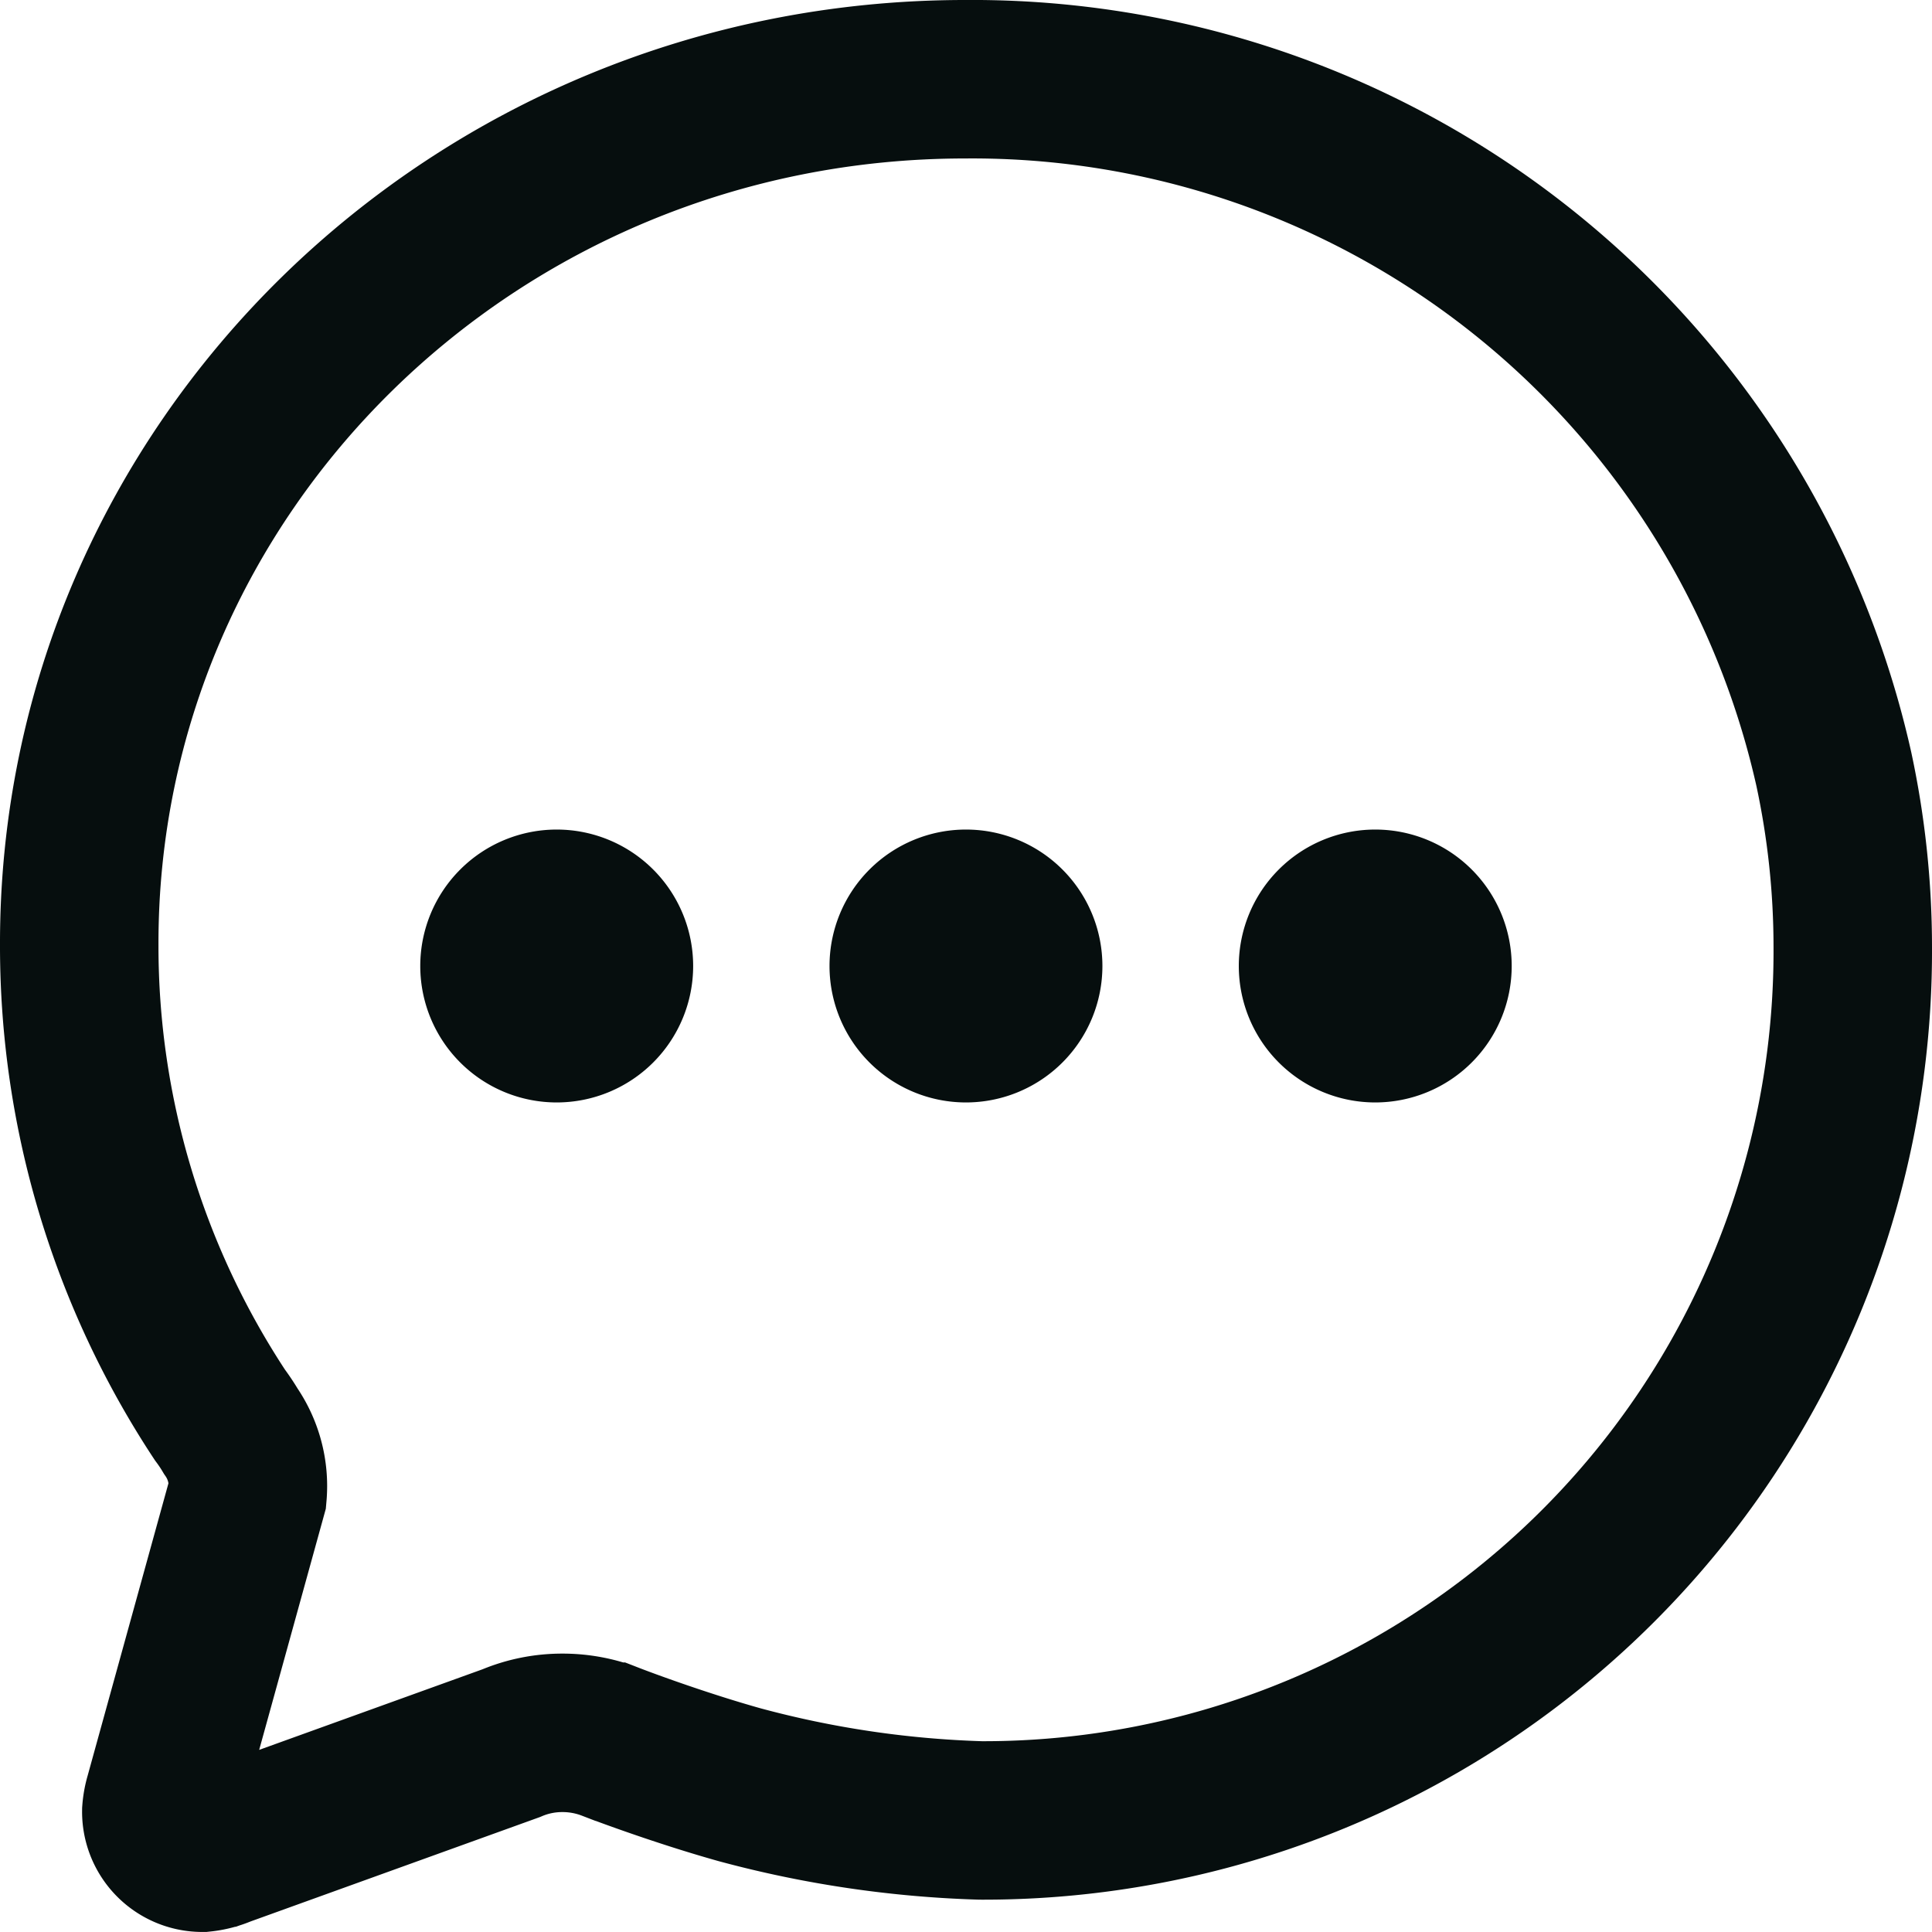
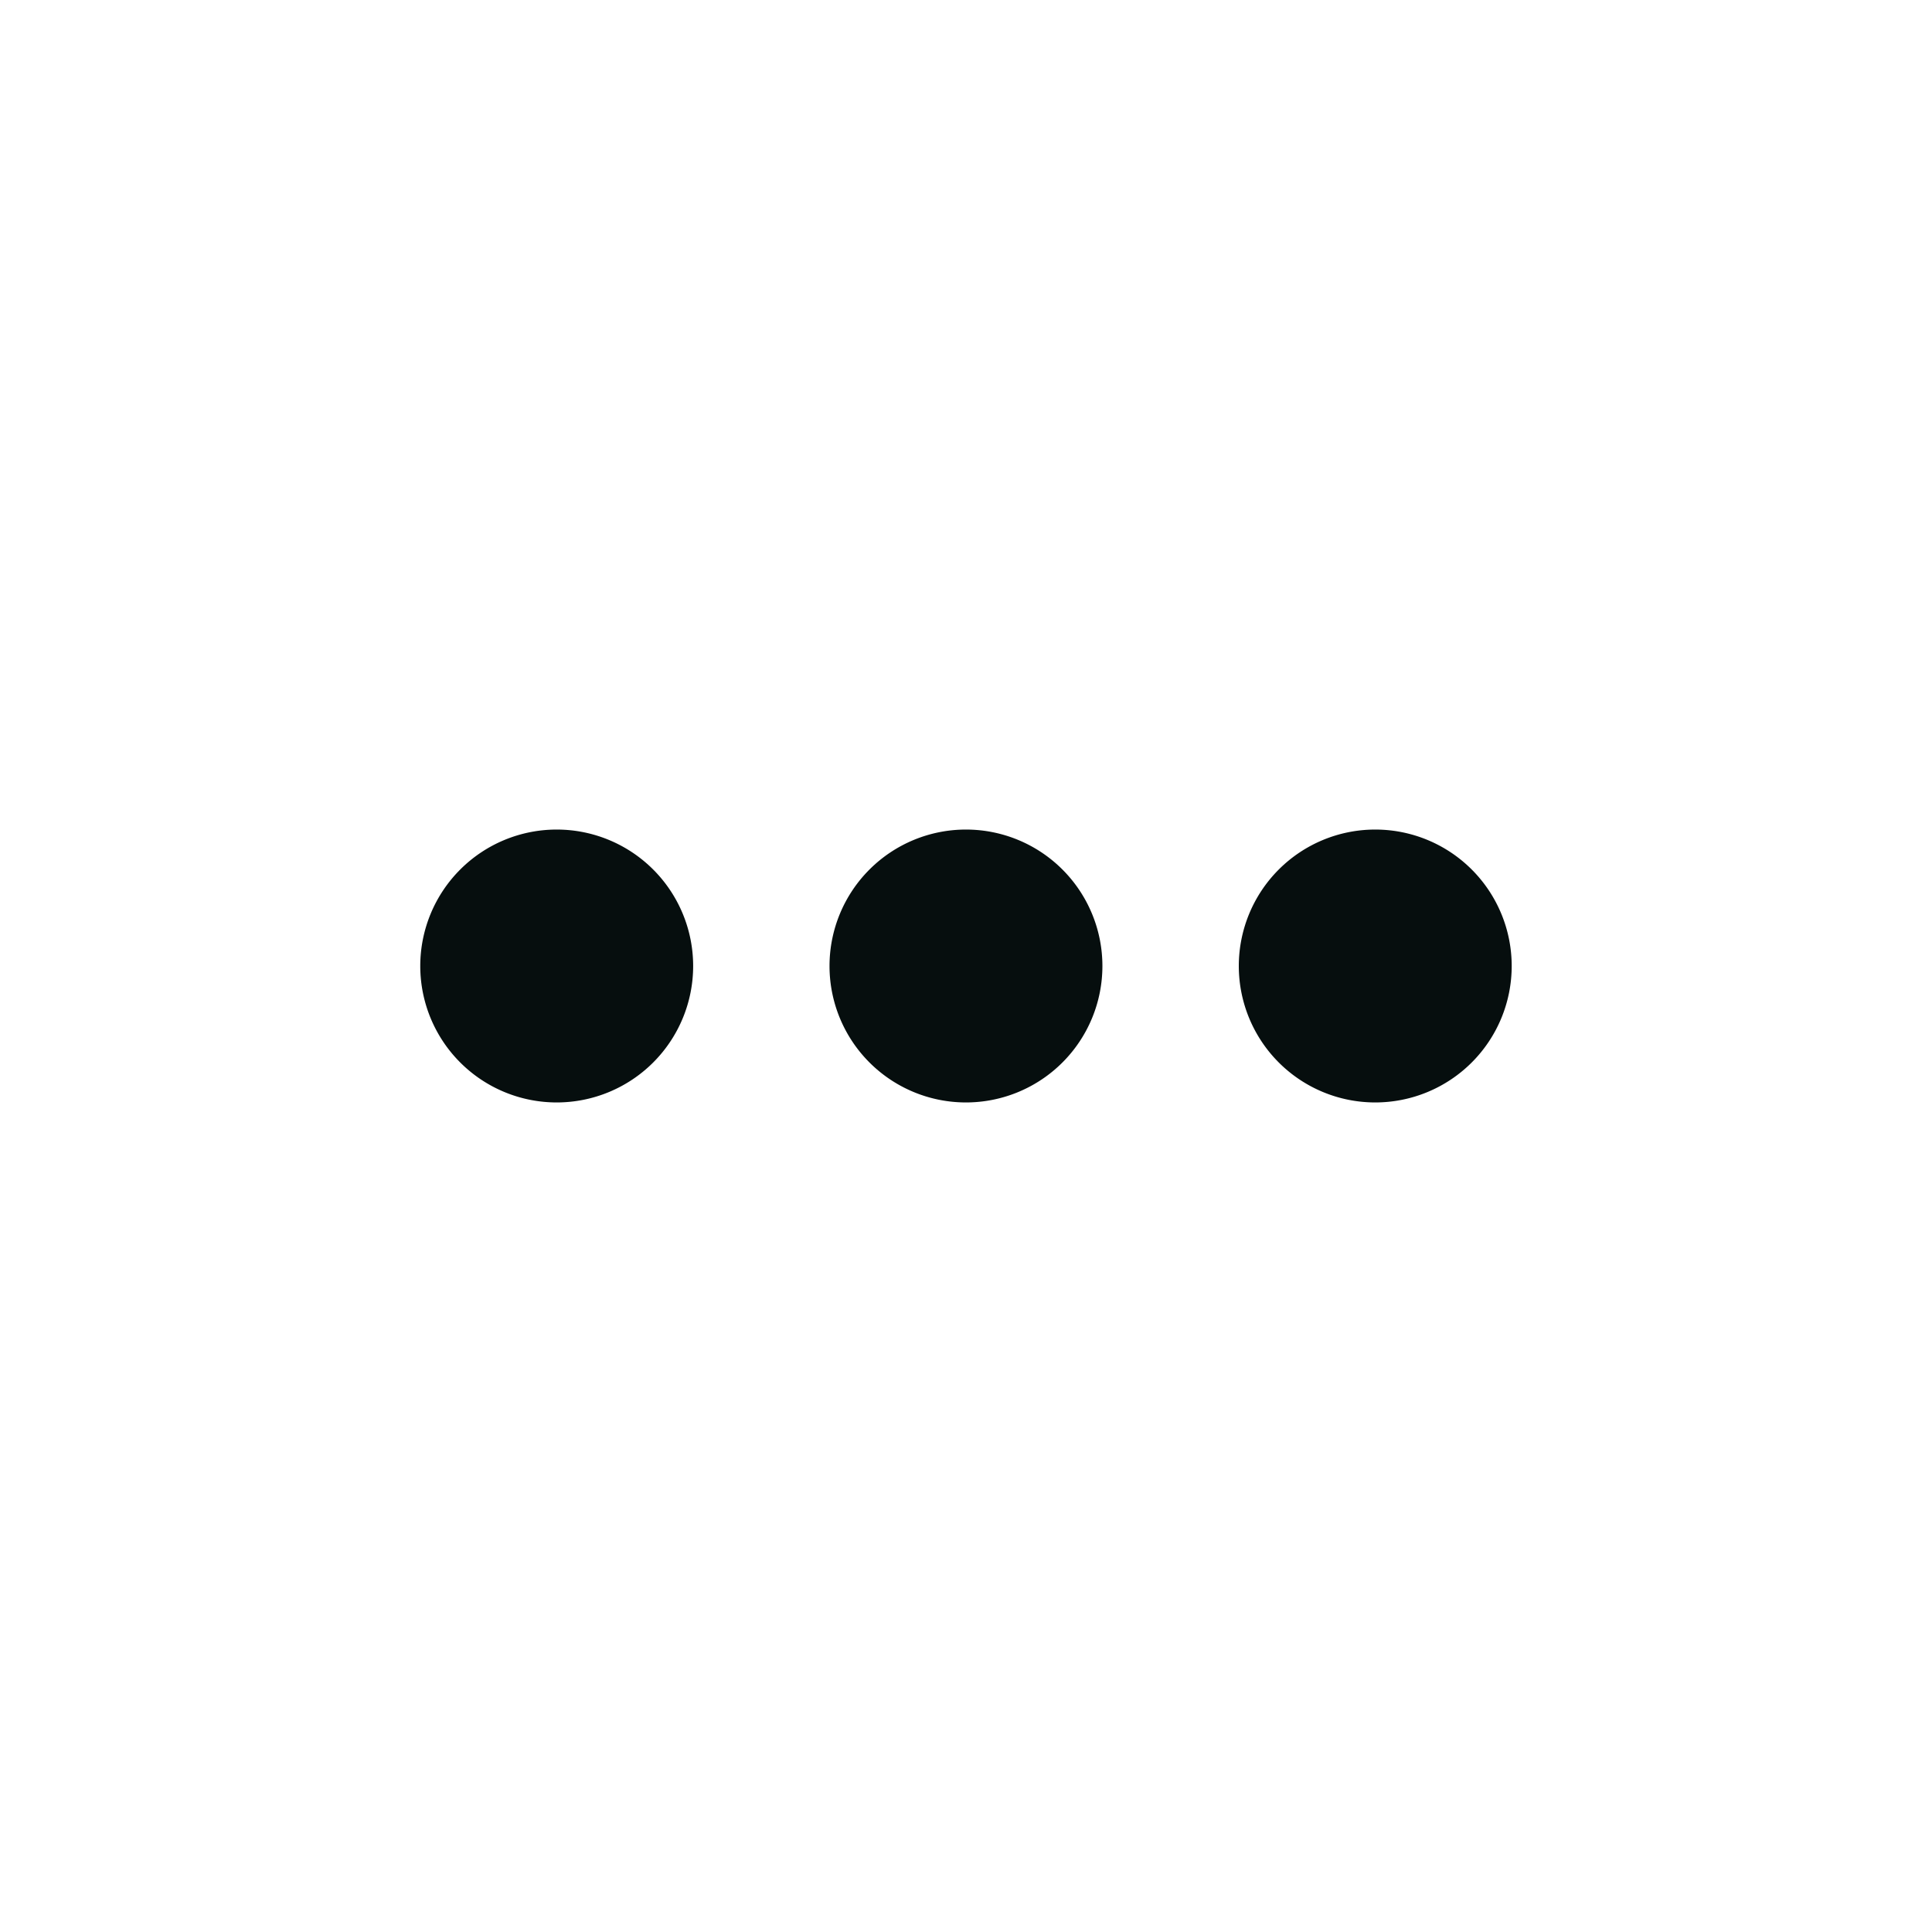
<svg xmlns="http://www.w3.org/2000/svg" width="48.766" height="48.766" viewBox="0 0 48.766 48.766">
  <g id="Icon_ion-chatbubble-ellipses-outline" data-name="Icon ion-chatbubble-ellipses-outline" transform="translate(-1.375 -1.375)">
-     <path id="Tracciato_35962" data-name="Tracciato 35962" d="M7.623,39.1A2.433,2.433,0,0,0,7.2,37.5a4.588,4.588,0,0,0-.273-.409A21.5,21.5,0,0,1,3.375,25.256C3.336,13.177,13.353,3.375,25.738,3.375A22.287,22.287,0,0,1,47.664,20.792a21.415,21.415,0,0,1,.477,4.481A21.942,21.942,0,0,1,26.125,47.325a26.343,26.343,0,0,1-6.077-.9c-1.45-.406-2.9-.944-3.27-1.088a3.351,3.351,0,0,0-1.2-.223,3.3,3.3,0,0,0-1.3.261l-7.3,2.634a1.713,1.713,0,0,1-.5.131,1.034,1.034,0,0,1-1.031-1.048,1.706,1.706,0,0,1,.065-.354Z" transform="translate(0 0)" fill="none" stroke="#060e0e" stroke-linecap="round" stroke-width="4" />
    <path id="Tracciato_35963" data-name="Tracciato 35963" d="M15.887,19.194a3.444,3.444,0,1,1-3.444-3.444A3.444,3.444,0,0,1,15.887,19.194Z" transform="translate(2.984 6.564)" fill="#060e0e" />
    <path id="Tracciato_35964" data-name="Tracciato 35964" d="M22.637,19.194a3.444,3.444,0,1,1-3.444-3.444A3.444,3.444,0,0,1,22.637,19.194Z" transform="translate(6.564 6.564)" fill="#060e0e" />
    <path id="Tracciato_35965" data-name="Tracciato 35965" d="M29.387,19.194a3.444,3.444,0,1,1-3.444-3.444A3.444,3.444,0,0,1,29.387,19.194Z" transform="translate(10.145 6.564)" fill="#060e0e" />
  </g>
</svg>